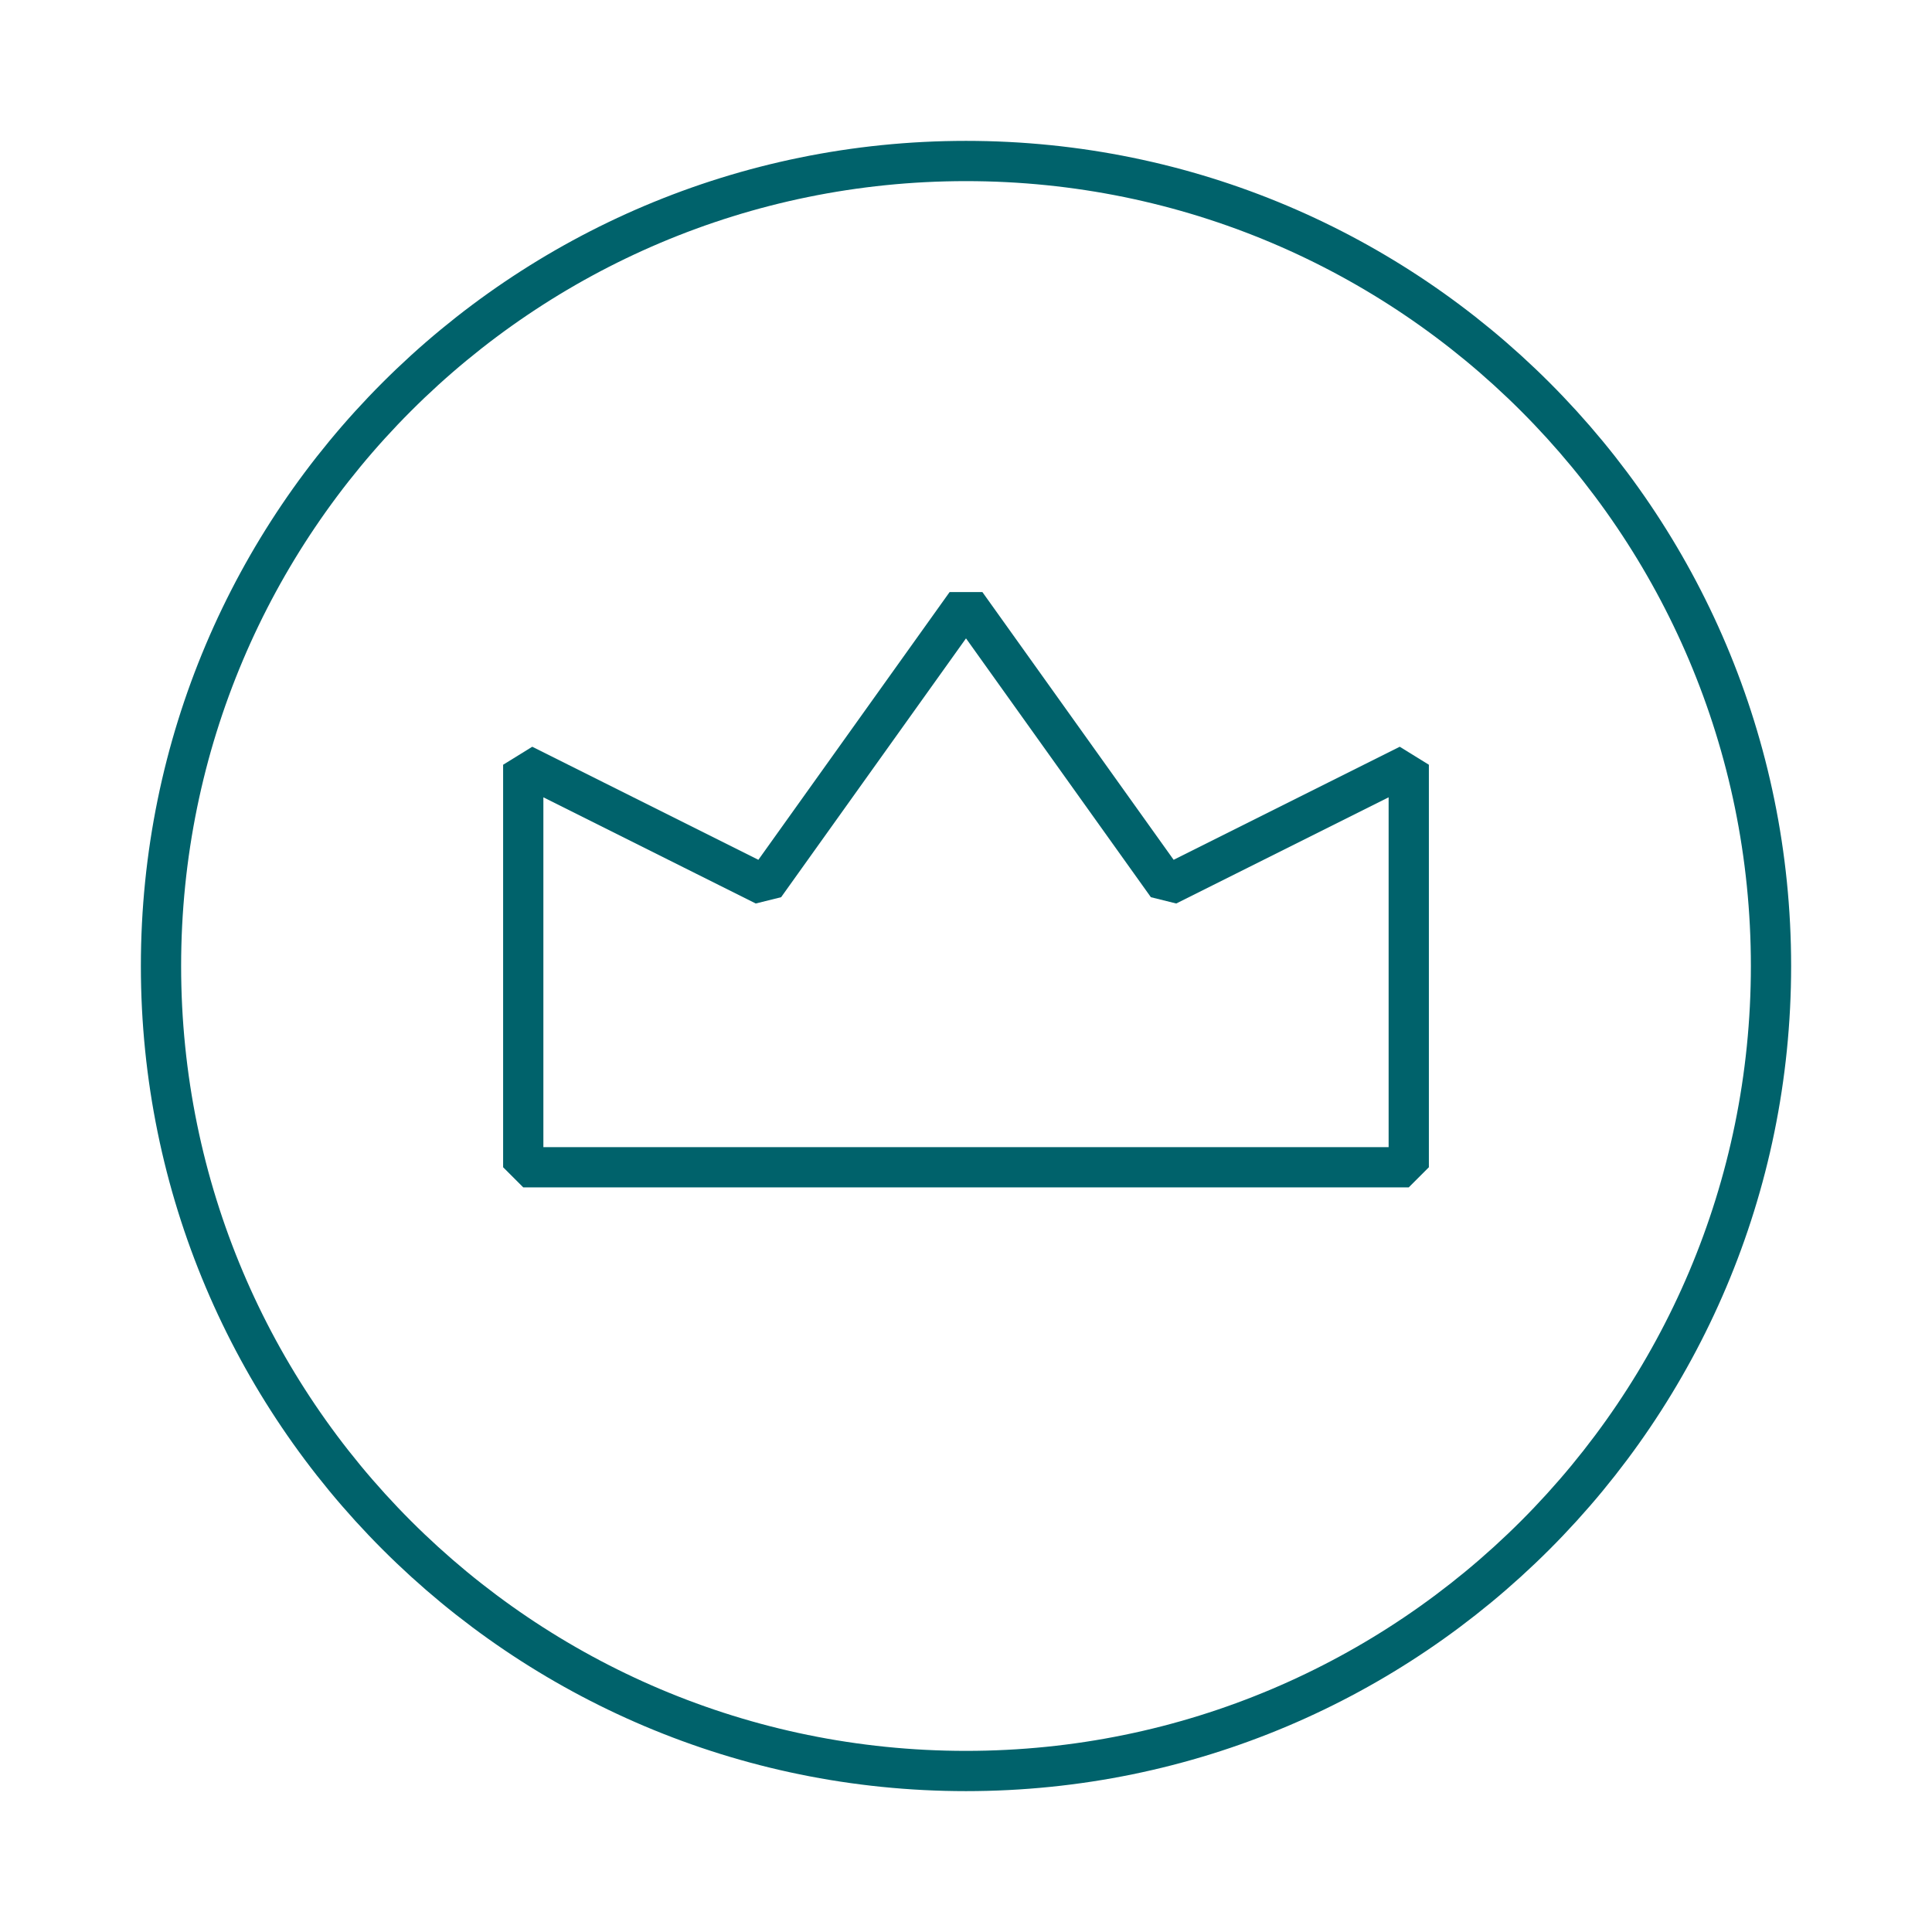
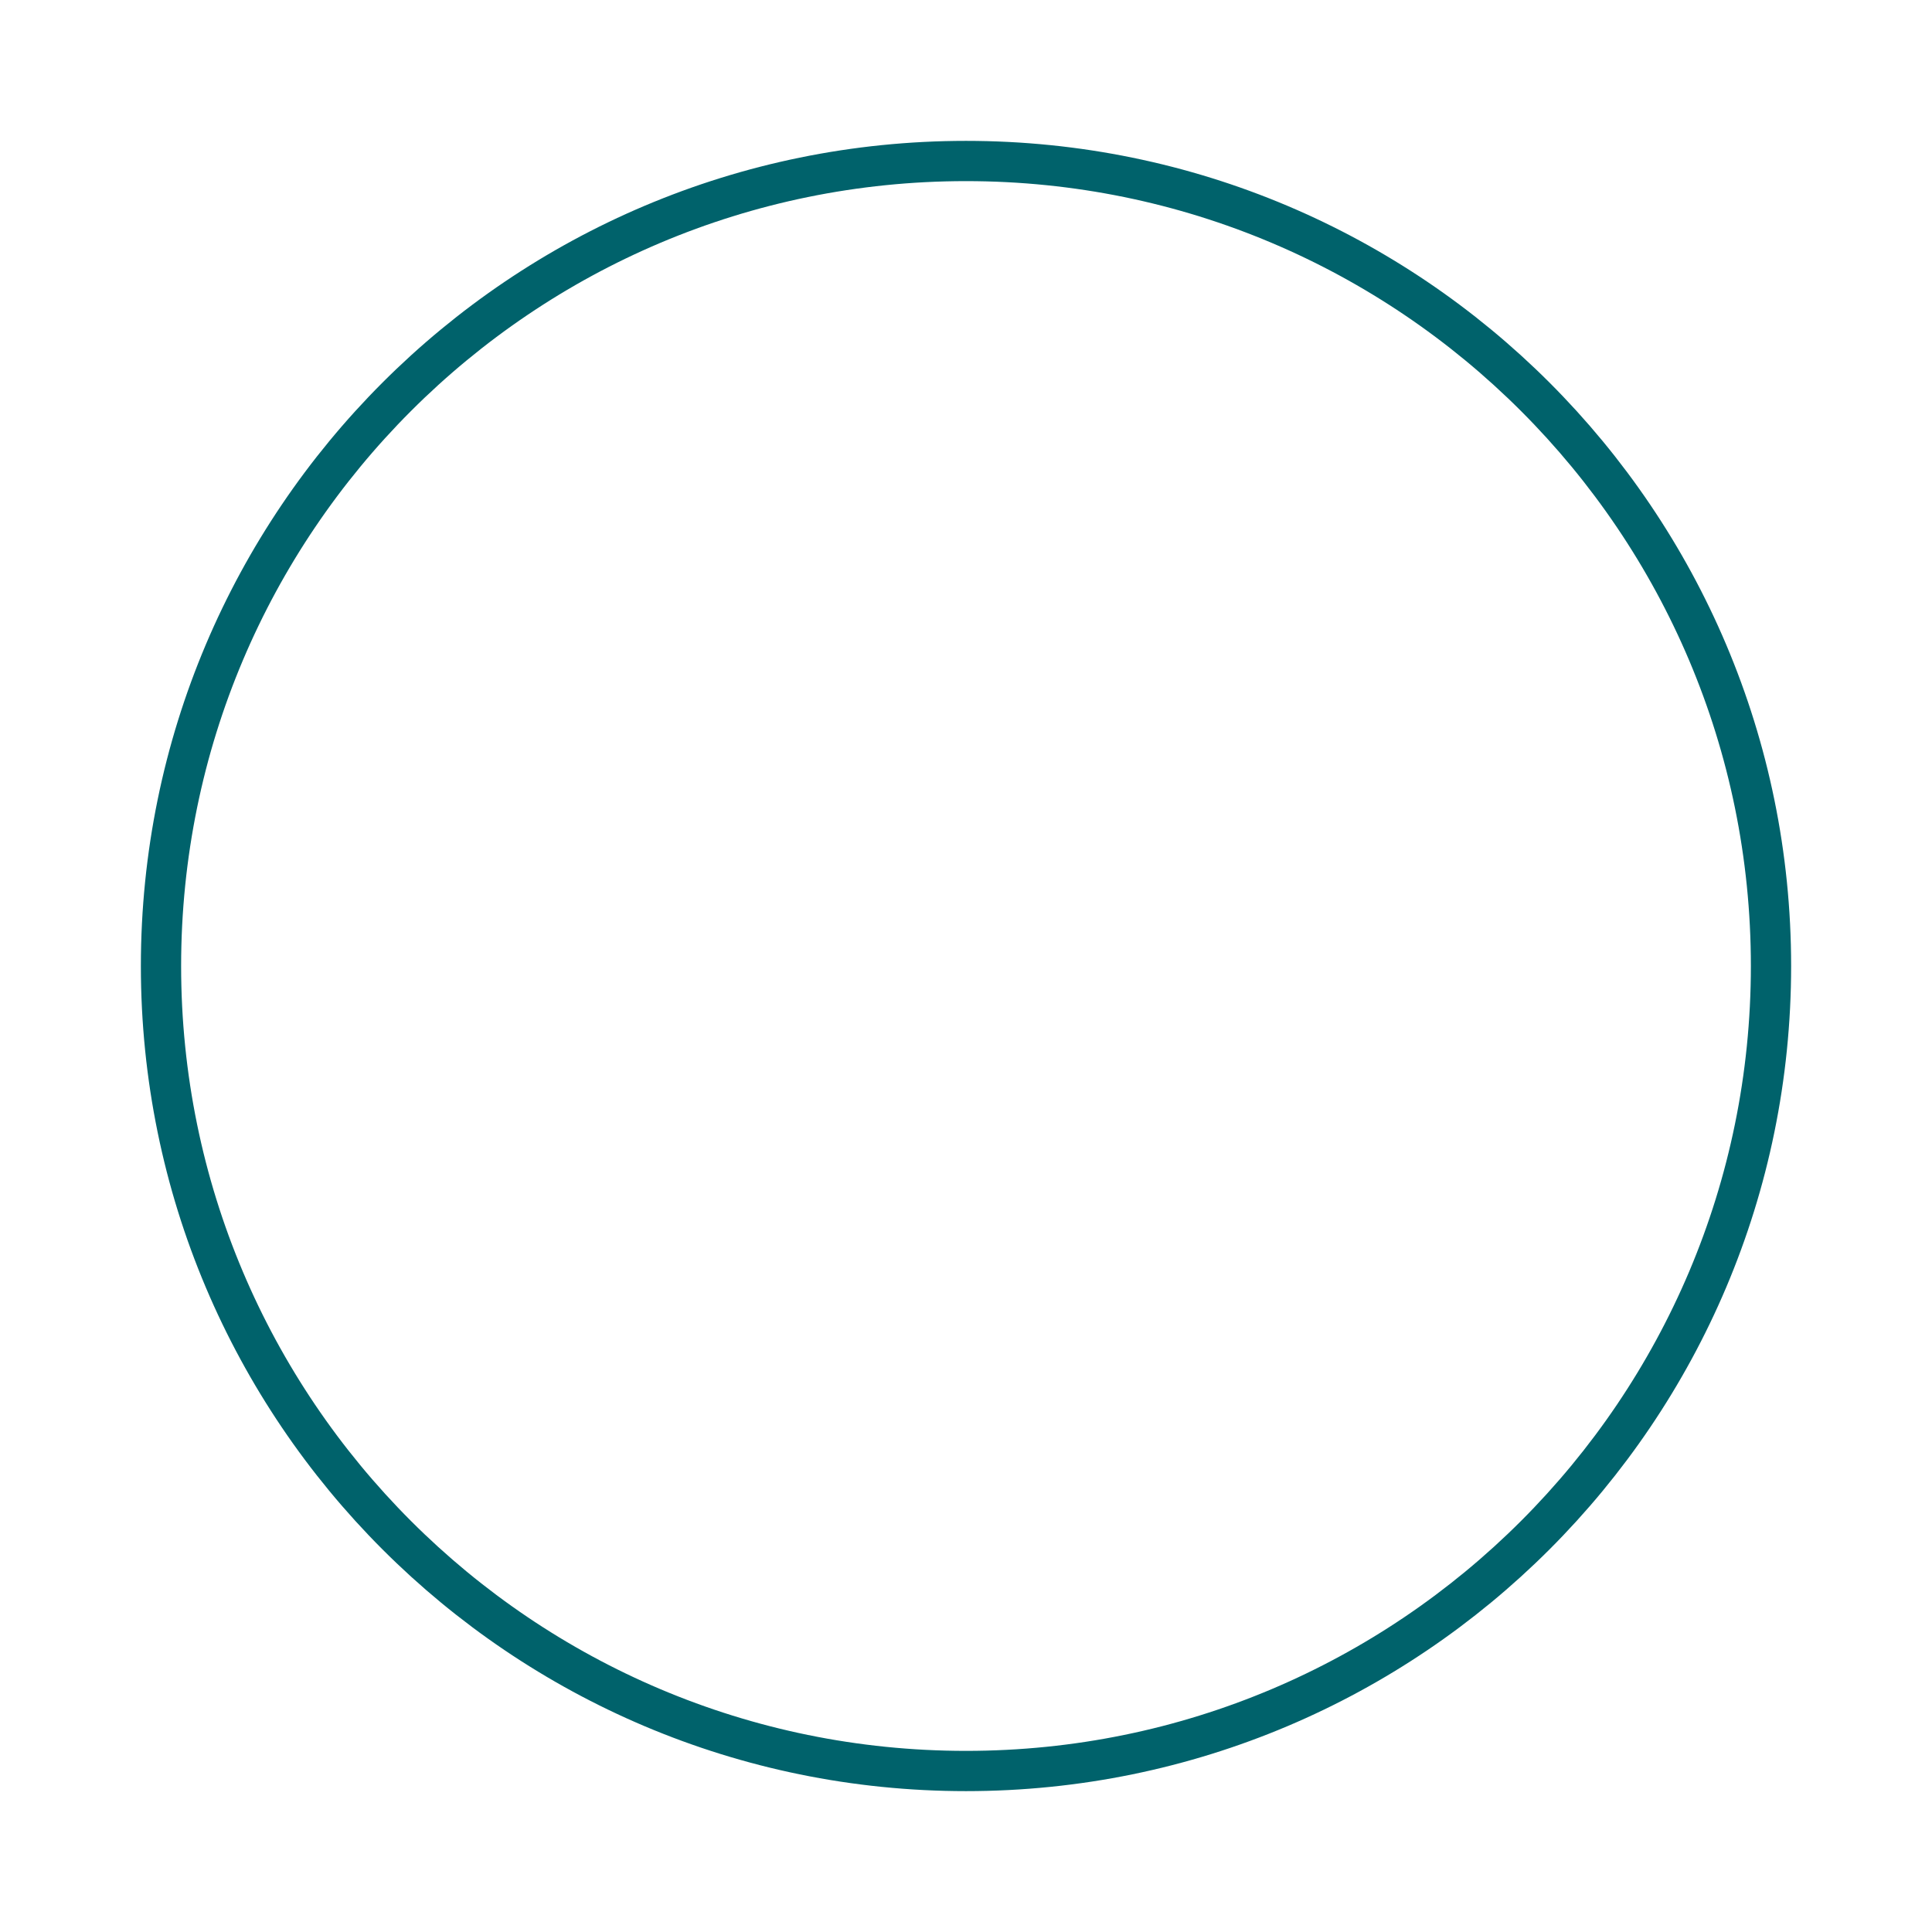
<svg xmlns="http://www.w3.org/2000/svg" width="48" height="48" viewBox="0 0 48 48" fill="none">
  <path d="M24 44C35.046 44 44 35.046 44 24C44 12.954 35.046 4 24 4C12.954 4 4 12.954 4 24C4 35.046 12.954 44 24 44Z" fill="none" stroke="#00626b" stroke-width="1" stroke-linecap="butt" stroke-linejoin="bevel" />
-   <path d="M13 29V19L19 22L24 15L29 22L35 19V29H13Z" fill="none" stroke="#00626b" stroke-width="1" stroke-linecap="butt" stroke-linejoin="bevel" />
</svg>